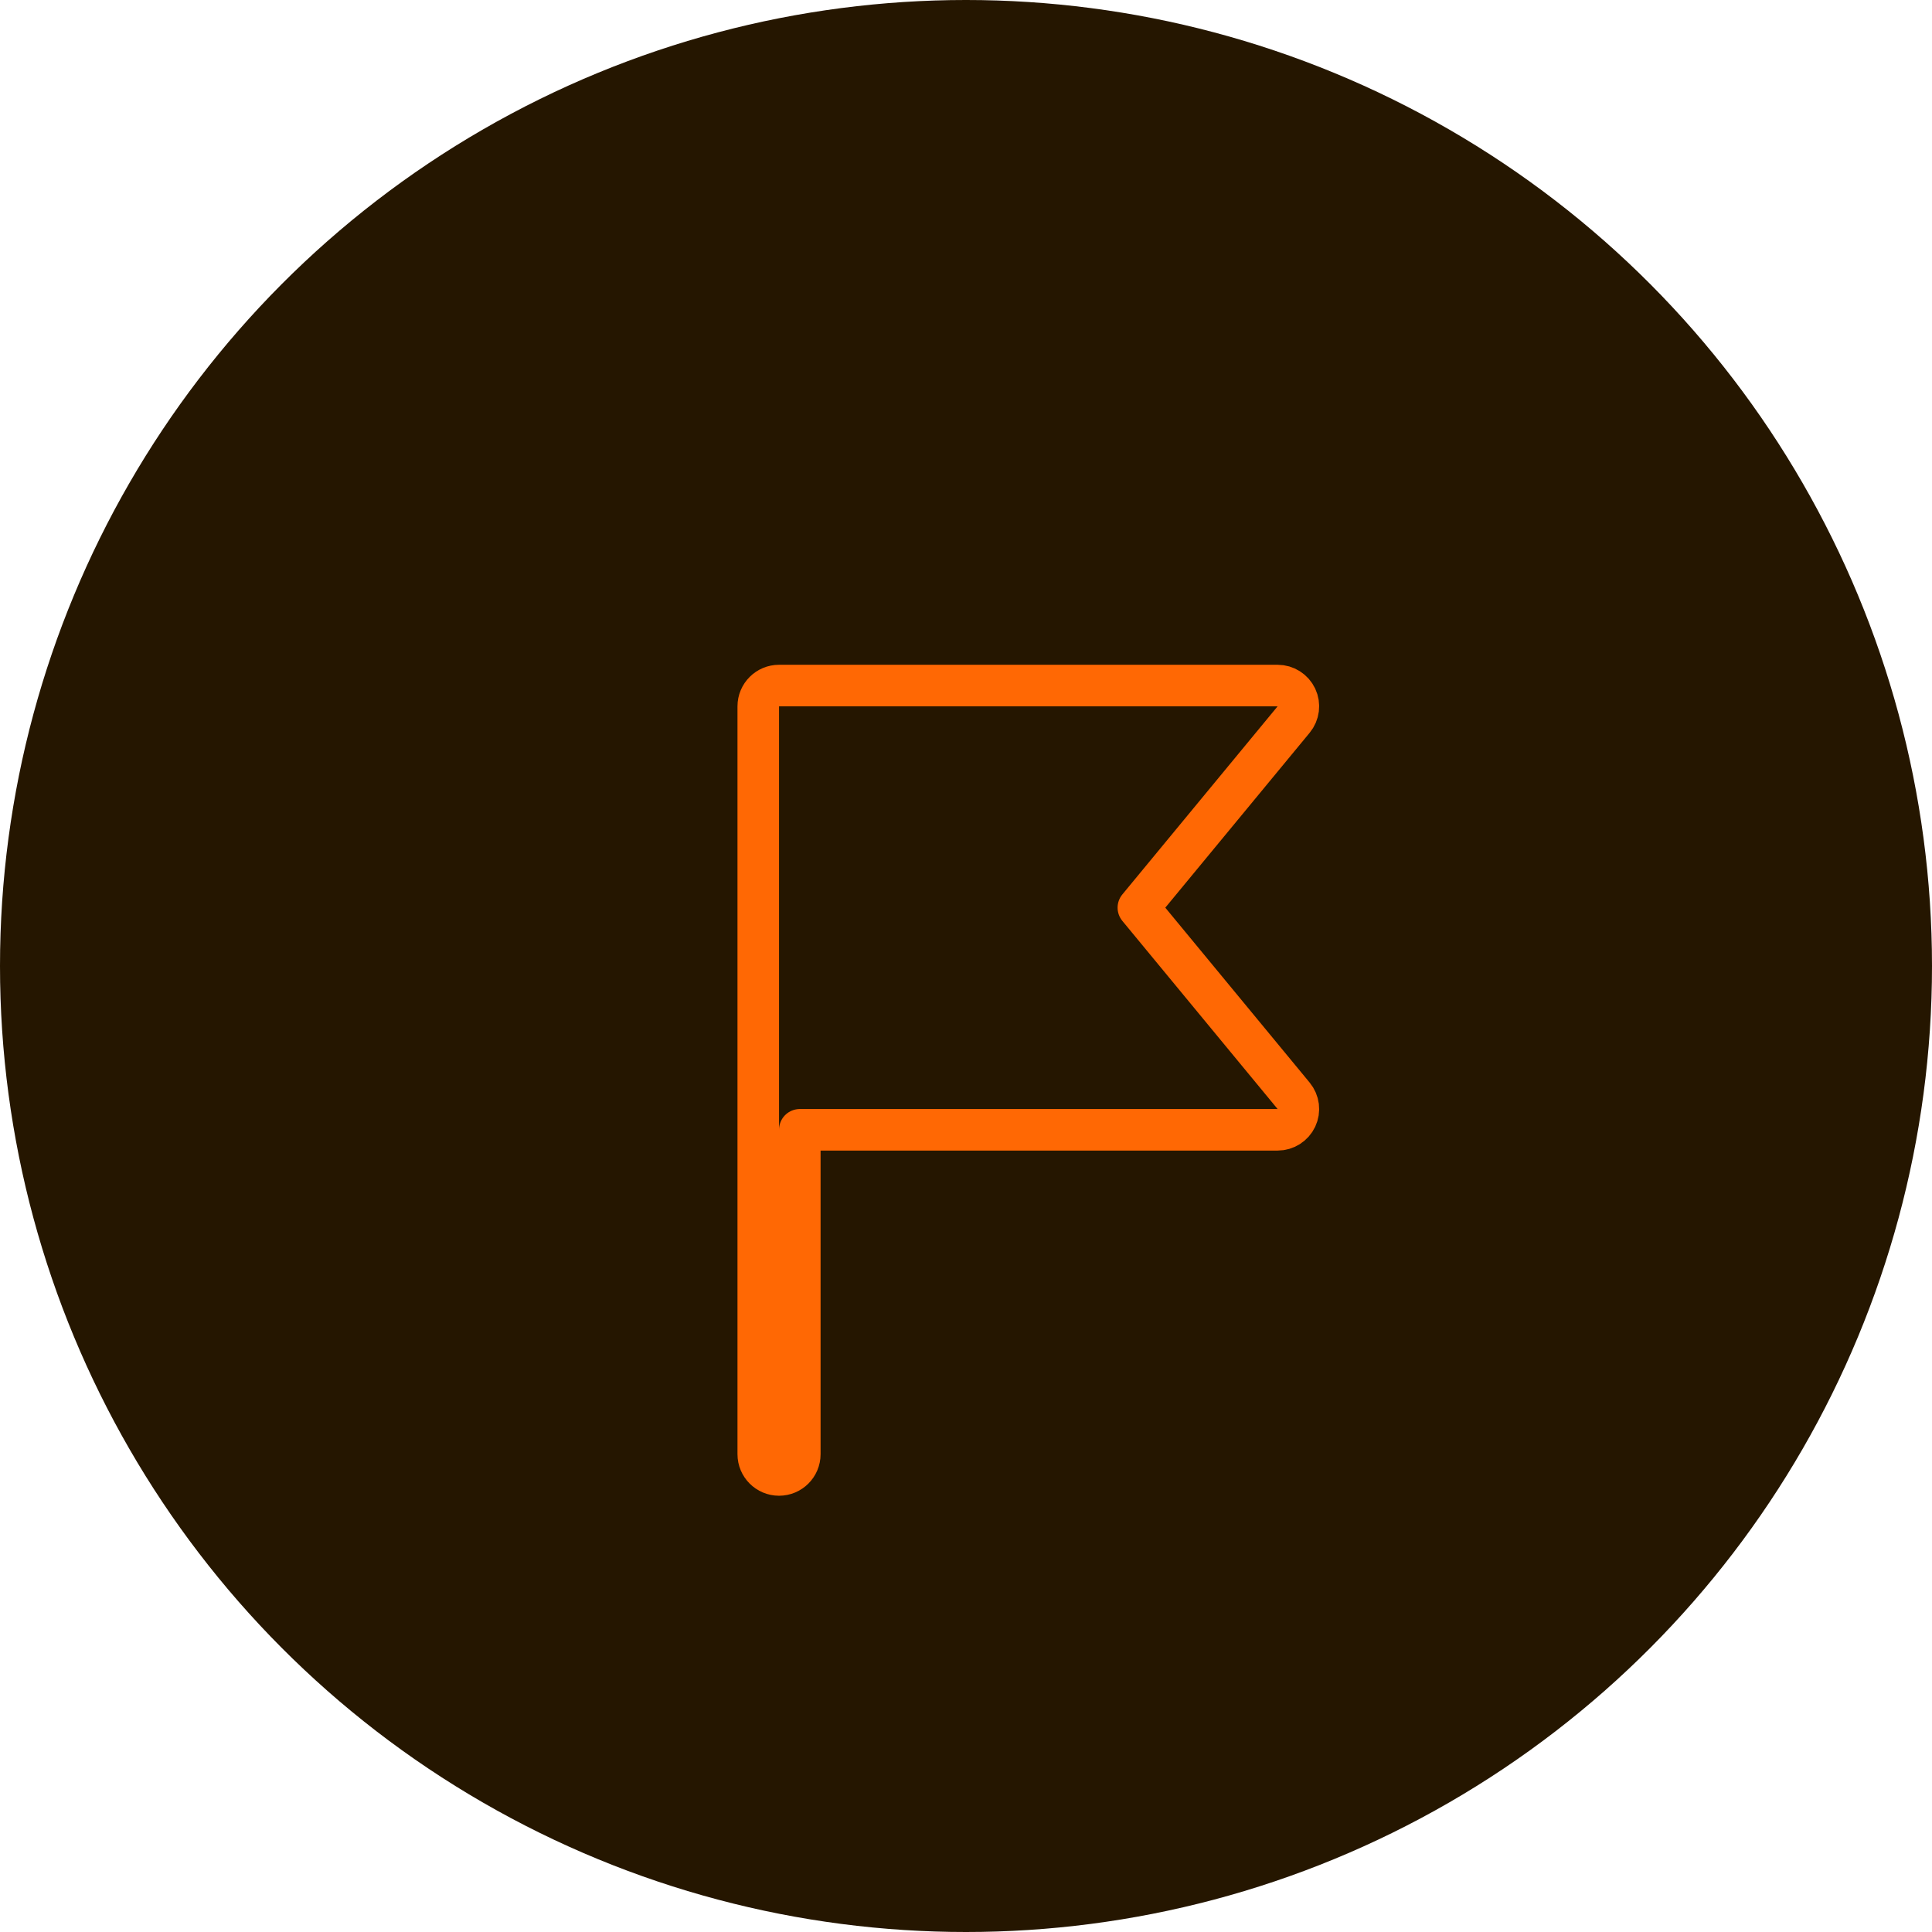
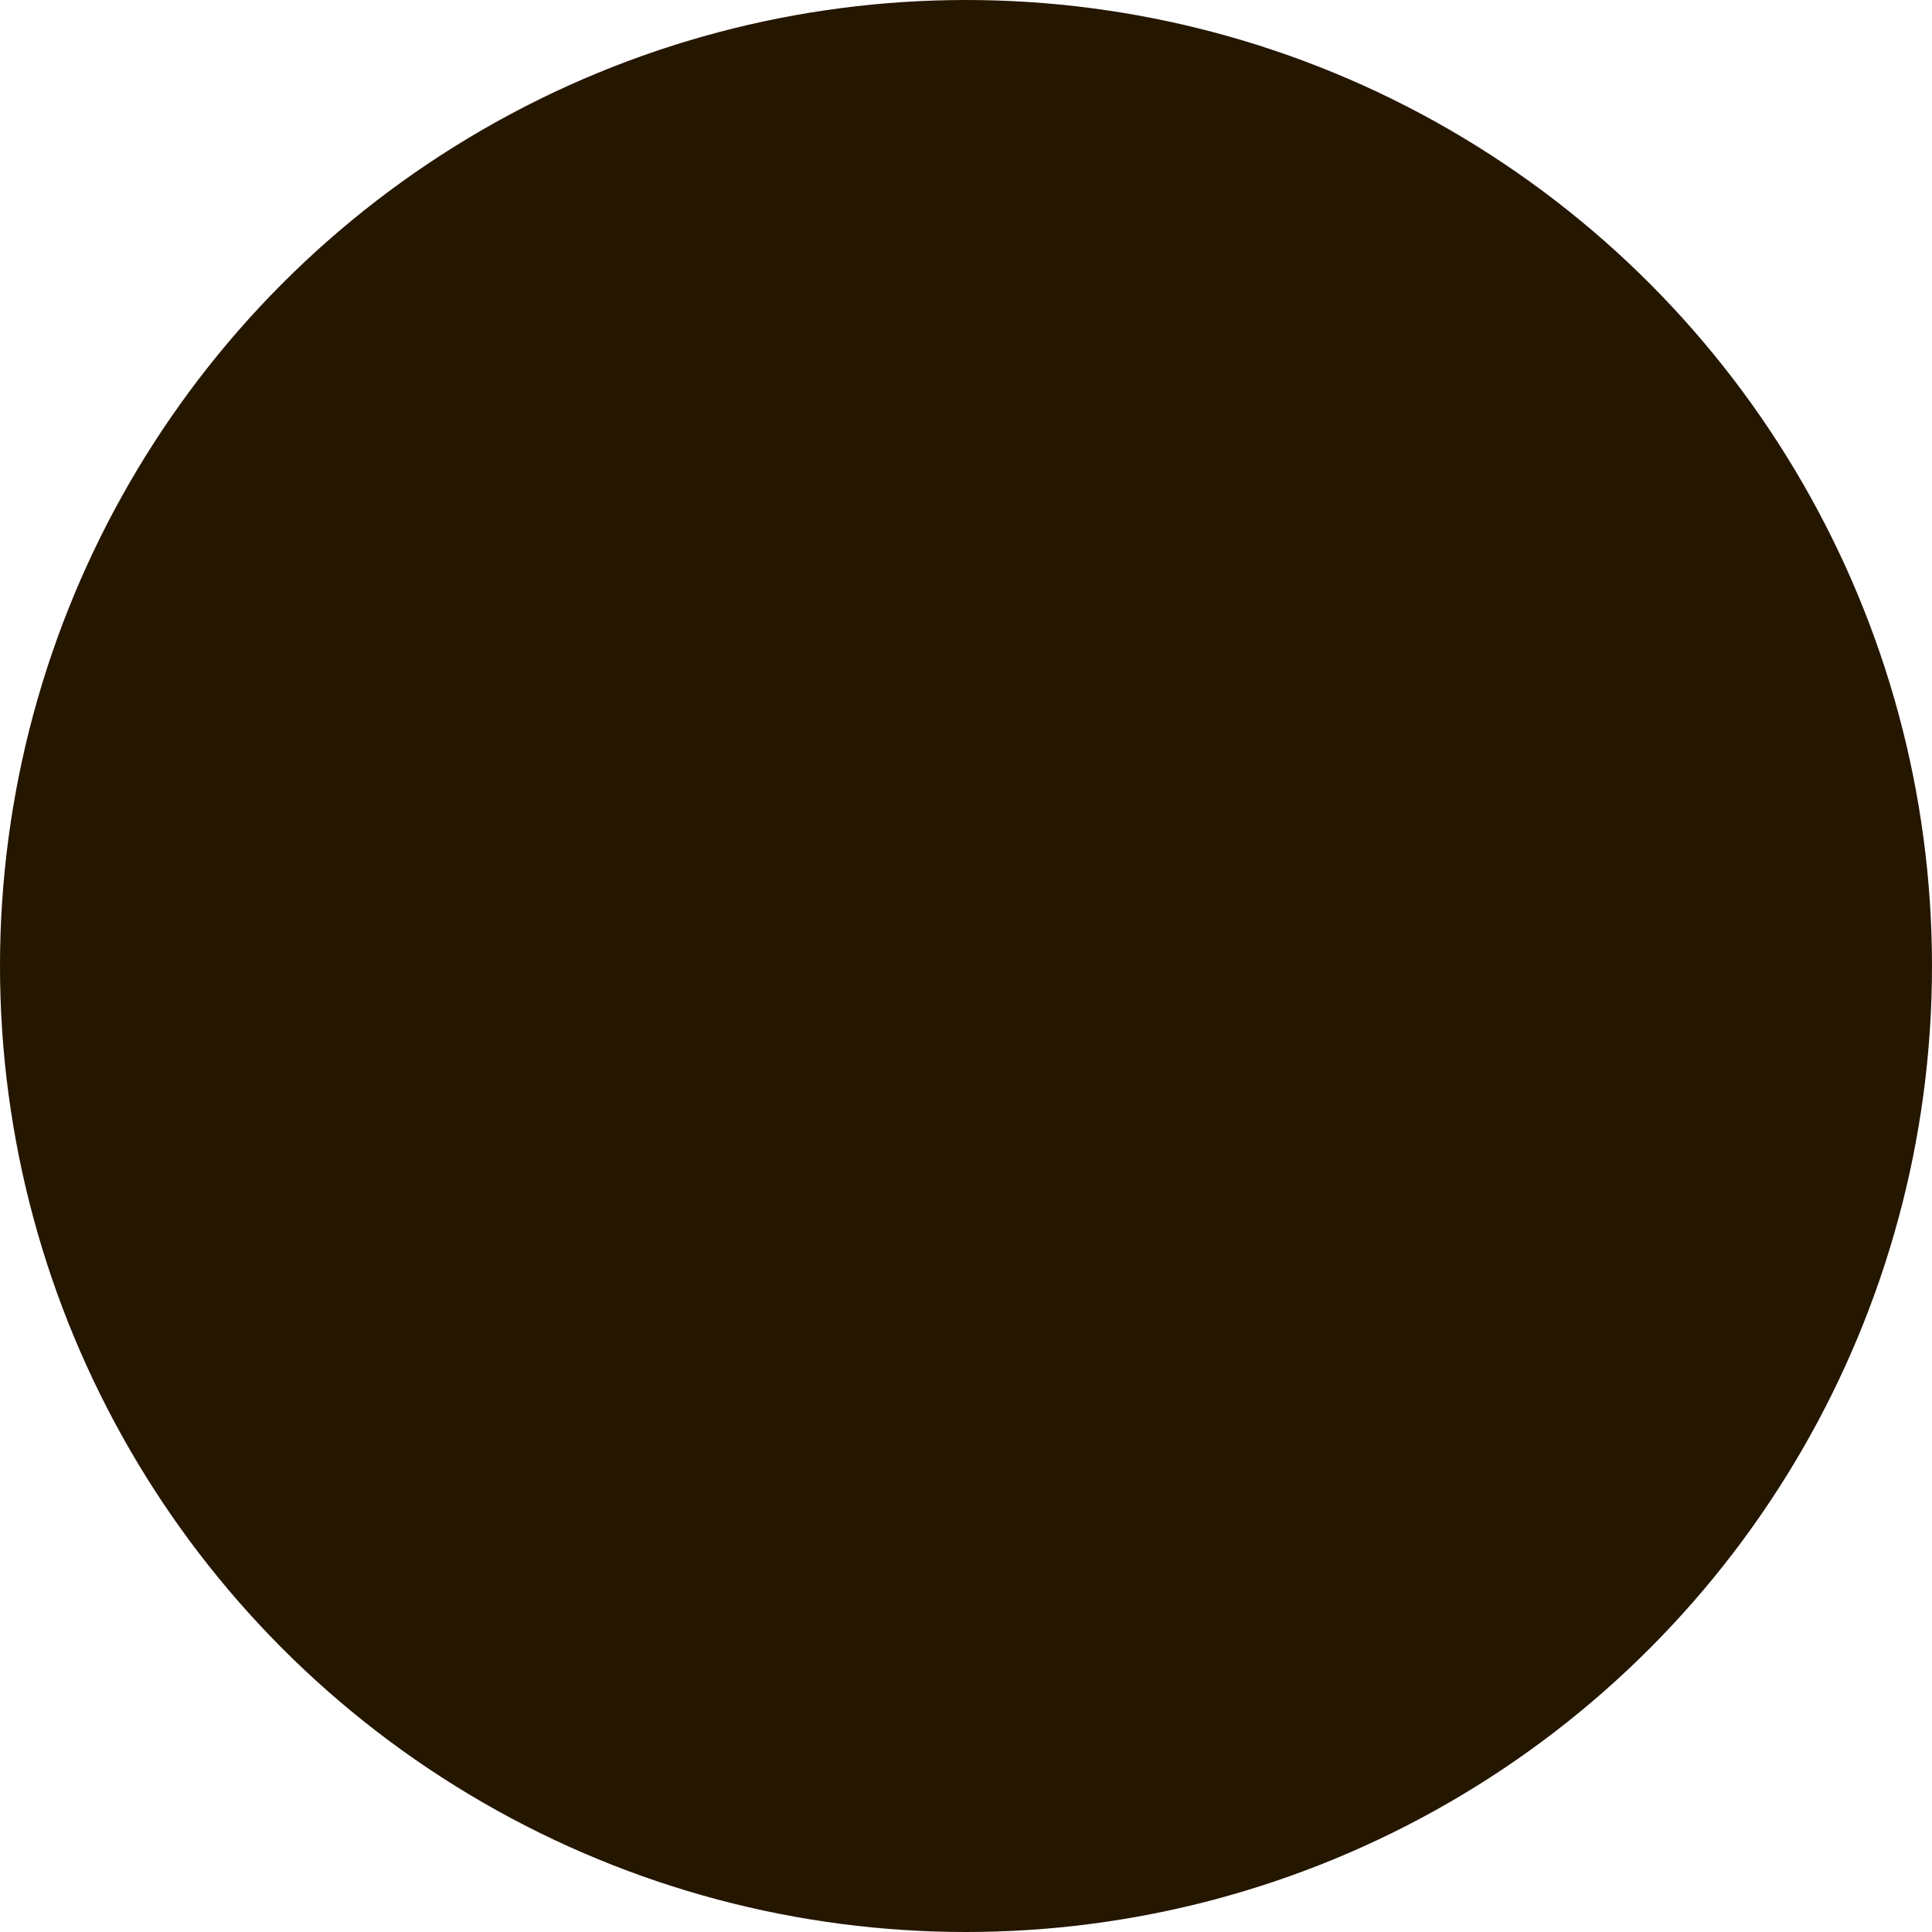
<svg xmlns="http://www.w3.org/2000/svg" width="93" height="93" viewBox="0 0 93 93" fill="none">
  <circle cx="46.5" cy="46.5" r="46.5" fill="#251600" />
-   <path d="M37.5 33C36.948 33 36.5 33.448 36.5 34V53.385V70C36.5 70.552 36.948 71 37.5 71C38.052 71 38.5 70.552 38.5 70V54.385H61.5C61.887 54.385 62.239 54.161 62.405 53.811C62.57 53.461 62.518 53.047 62.271 52.748L54.797 43.692L62.271 34.637C62.518 34.338 62.57 33.924 62.405 33.574C62.239 33.224 61.887 33 61.5 33H37.5Z" stroke="#FF6804" stroke-width="2" stroke-linecap="round" stroke-linejoin="round" />
</svg>